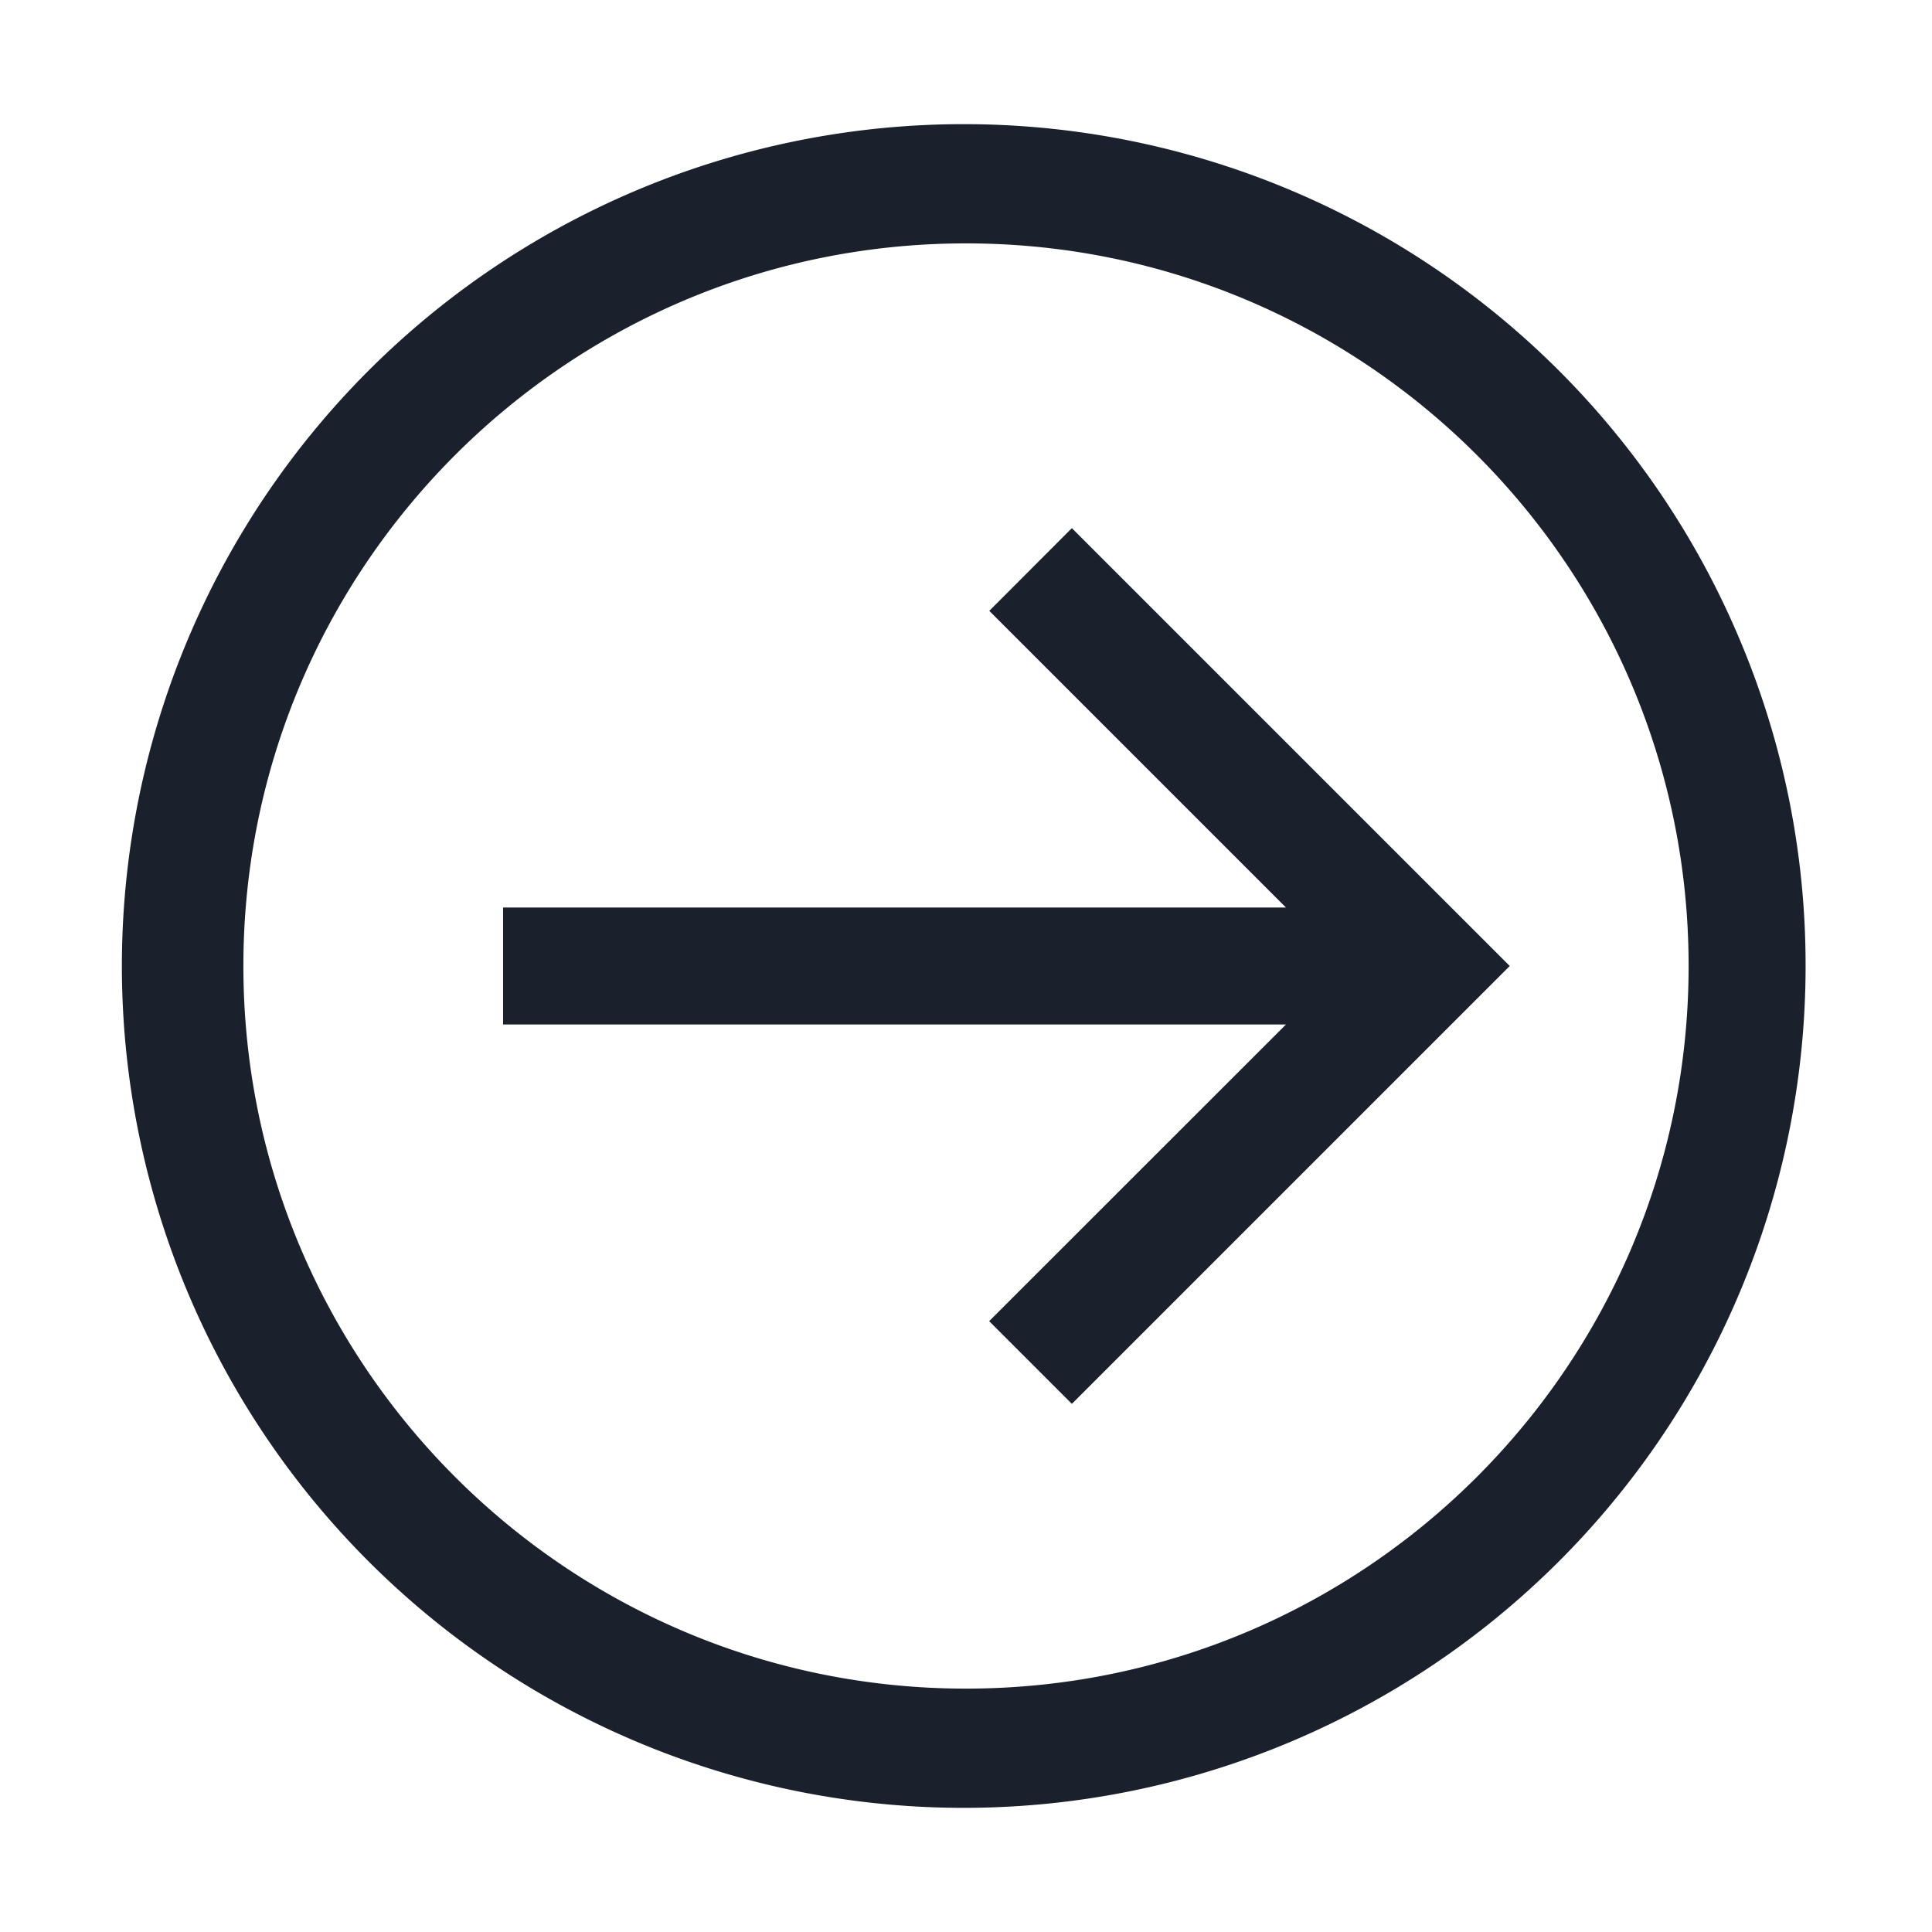
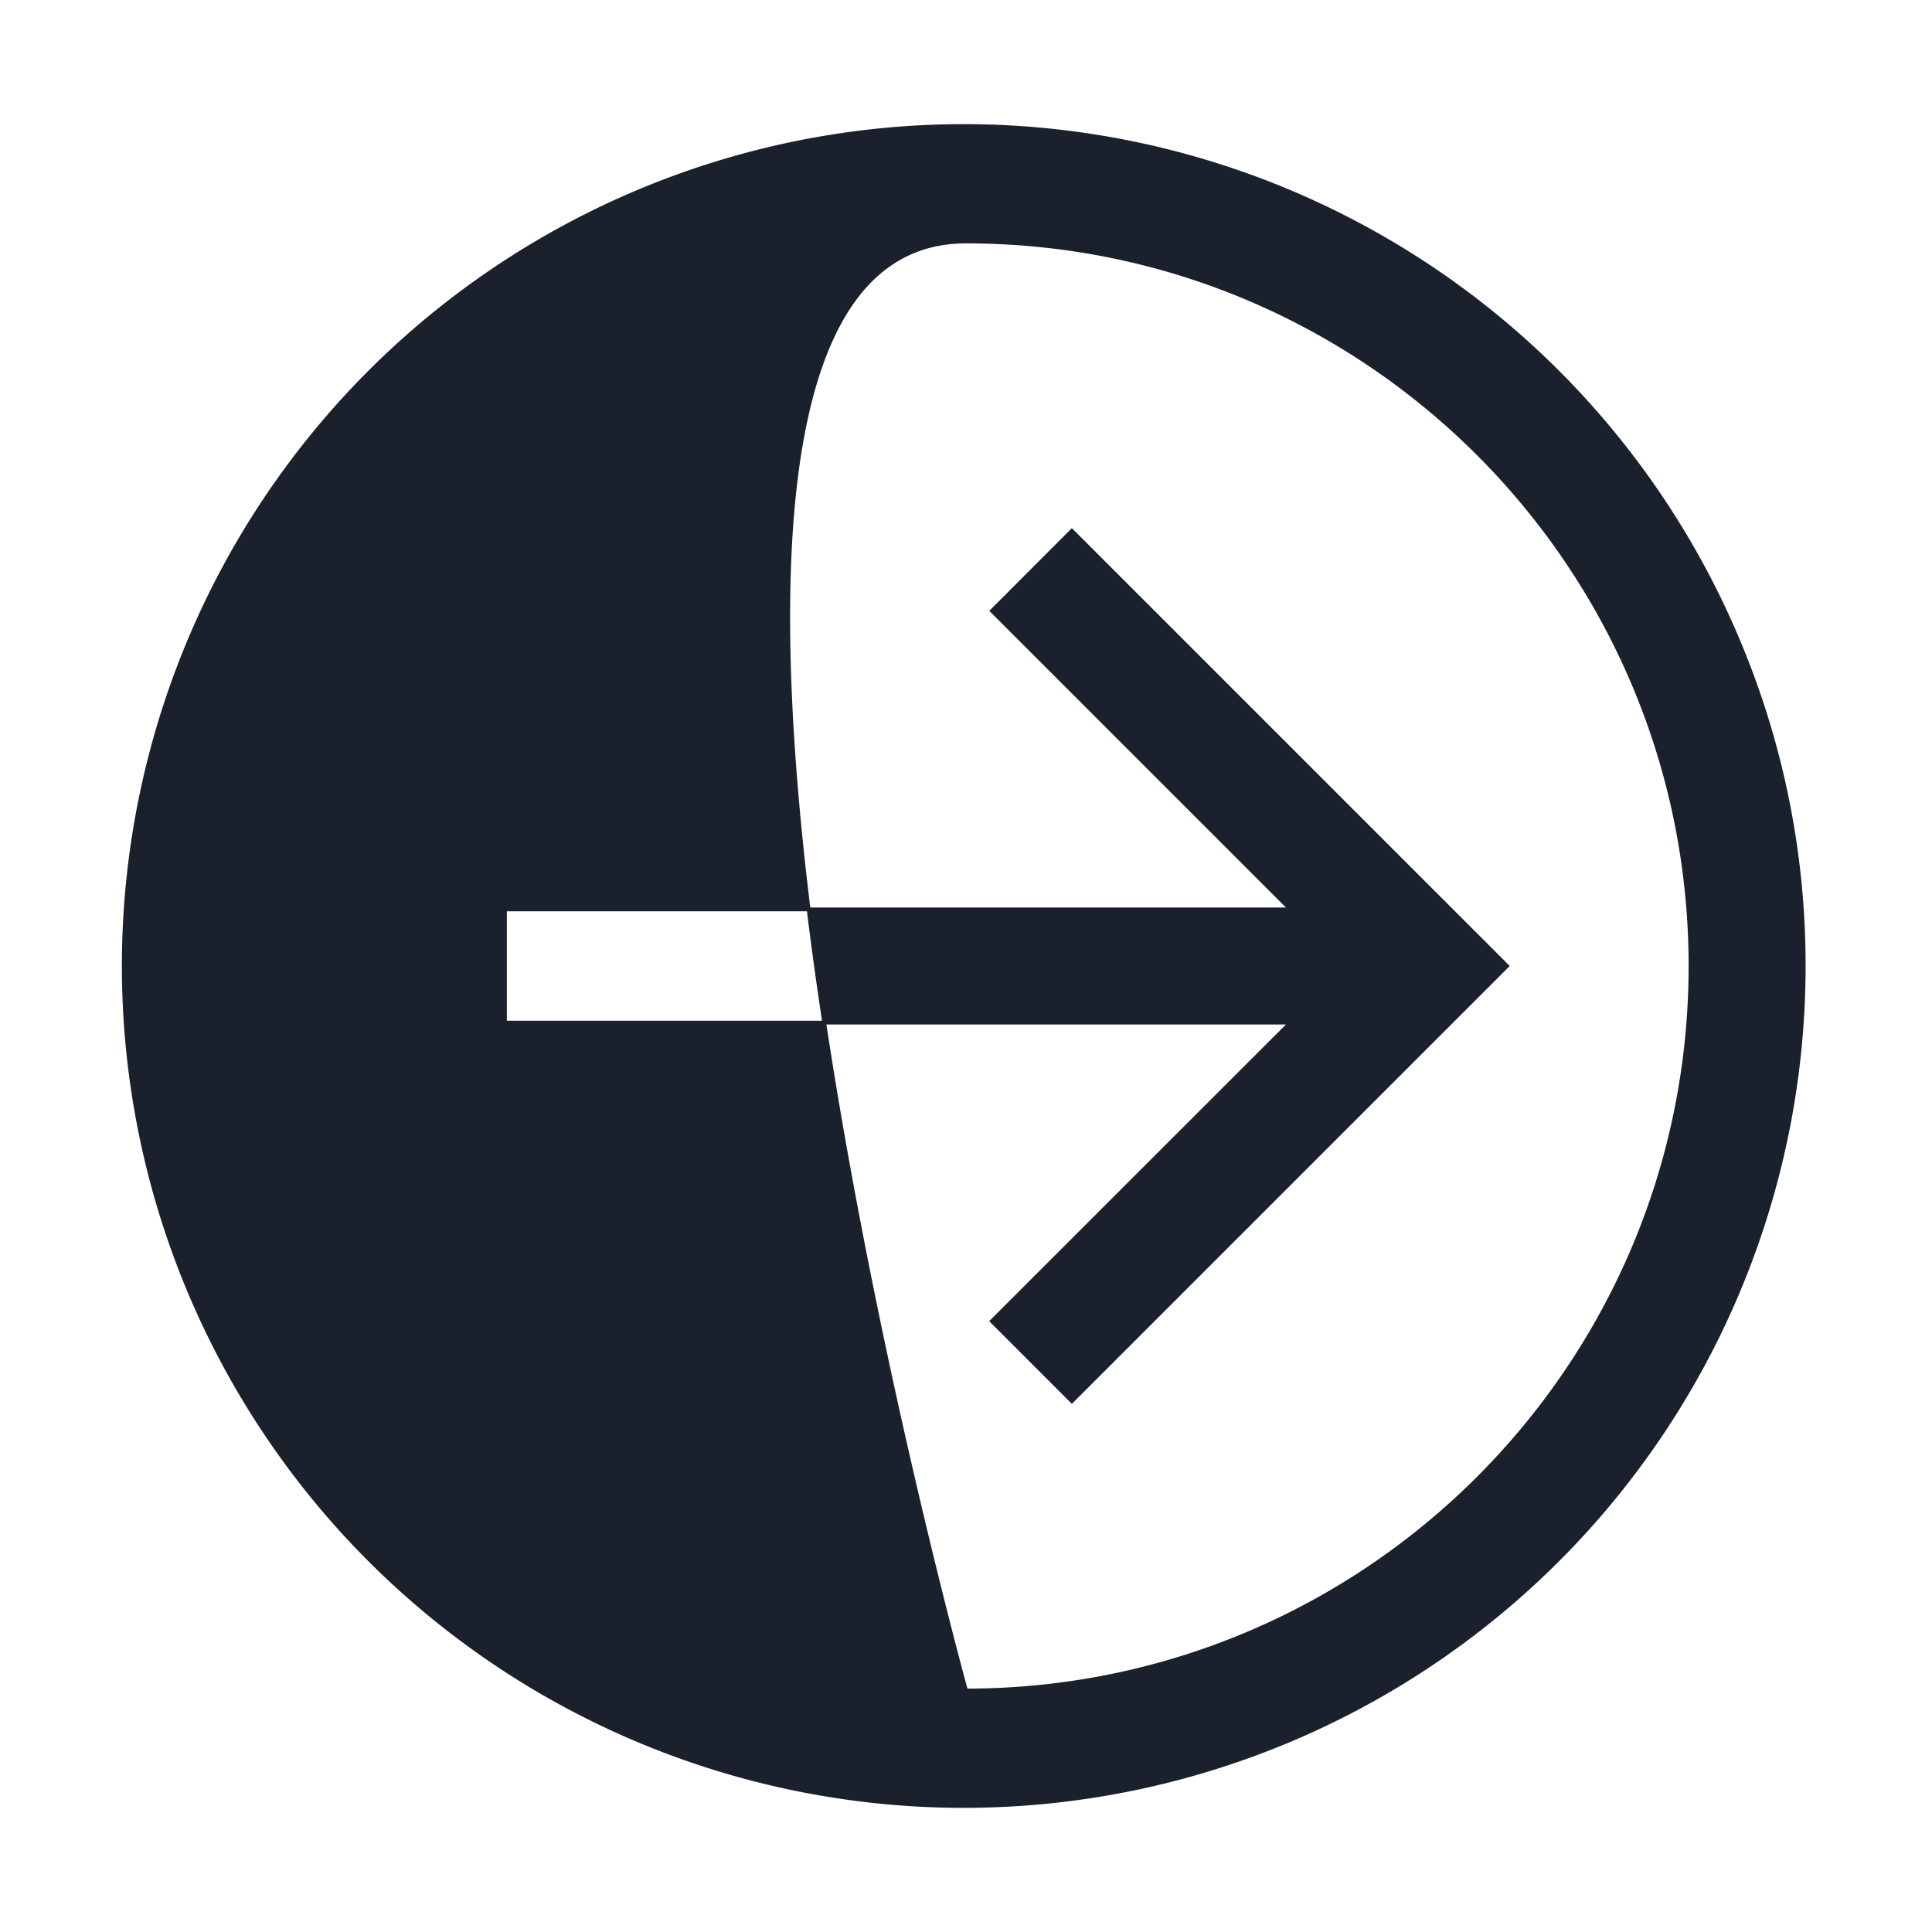
<svg xmlns="http://www.w3.org/2000/svg" width="40" height="40" fill="#1A202C" viewBox="0 0 512 512" data-name="Layer 1" id="Layer_1" stroke="#1A202C">
  <g id="SVGRepo_bgCarrier" stroke-width="0" />
  <g id="SVGRepo_tracerCarrier" stroke-linecap="round" stroke-linejoin="round" />
  <g id="SVGRepo_iconCarrier">
-     <path d="M460.54,169.58A222.6,222.6,0,1,0,478,256,221.16,221.16,0,0,0,460.54,169.58ZM256,448C150,448,64,362,64,256S150,64,256,64s192,86,192,192S362,448,256,448Zm28.06-307.33L399.39,256,284.06,371.33l-21.21-21.21L342,271H133.82V241H342l-79.12-79.12Z" />
+     <path d="M460.54,169.58A222.6,222.6,0,1,0,478,256,221.16,221.16,0,0,0,460.54,169.58ZM256,448S150,64,256,64s192,86,192,192S362,448,256,448Zm28.06-307.33L399.39,256,284.06,371.33l-21.21-21.21L342,271H133.82V241H342l-79.12-79.12Z" />
  </g>
</svg>